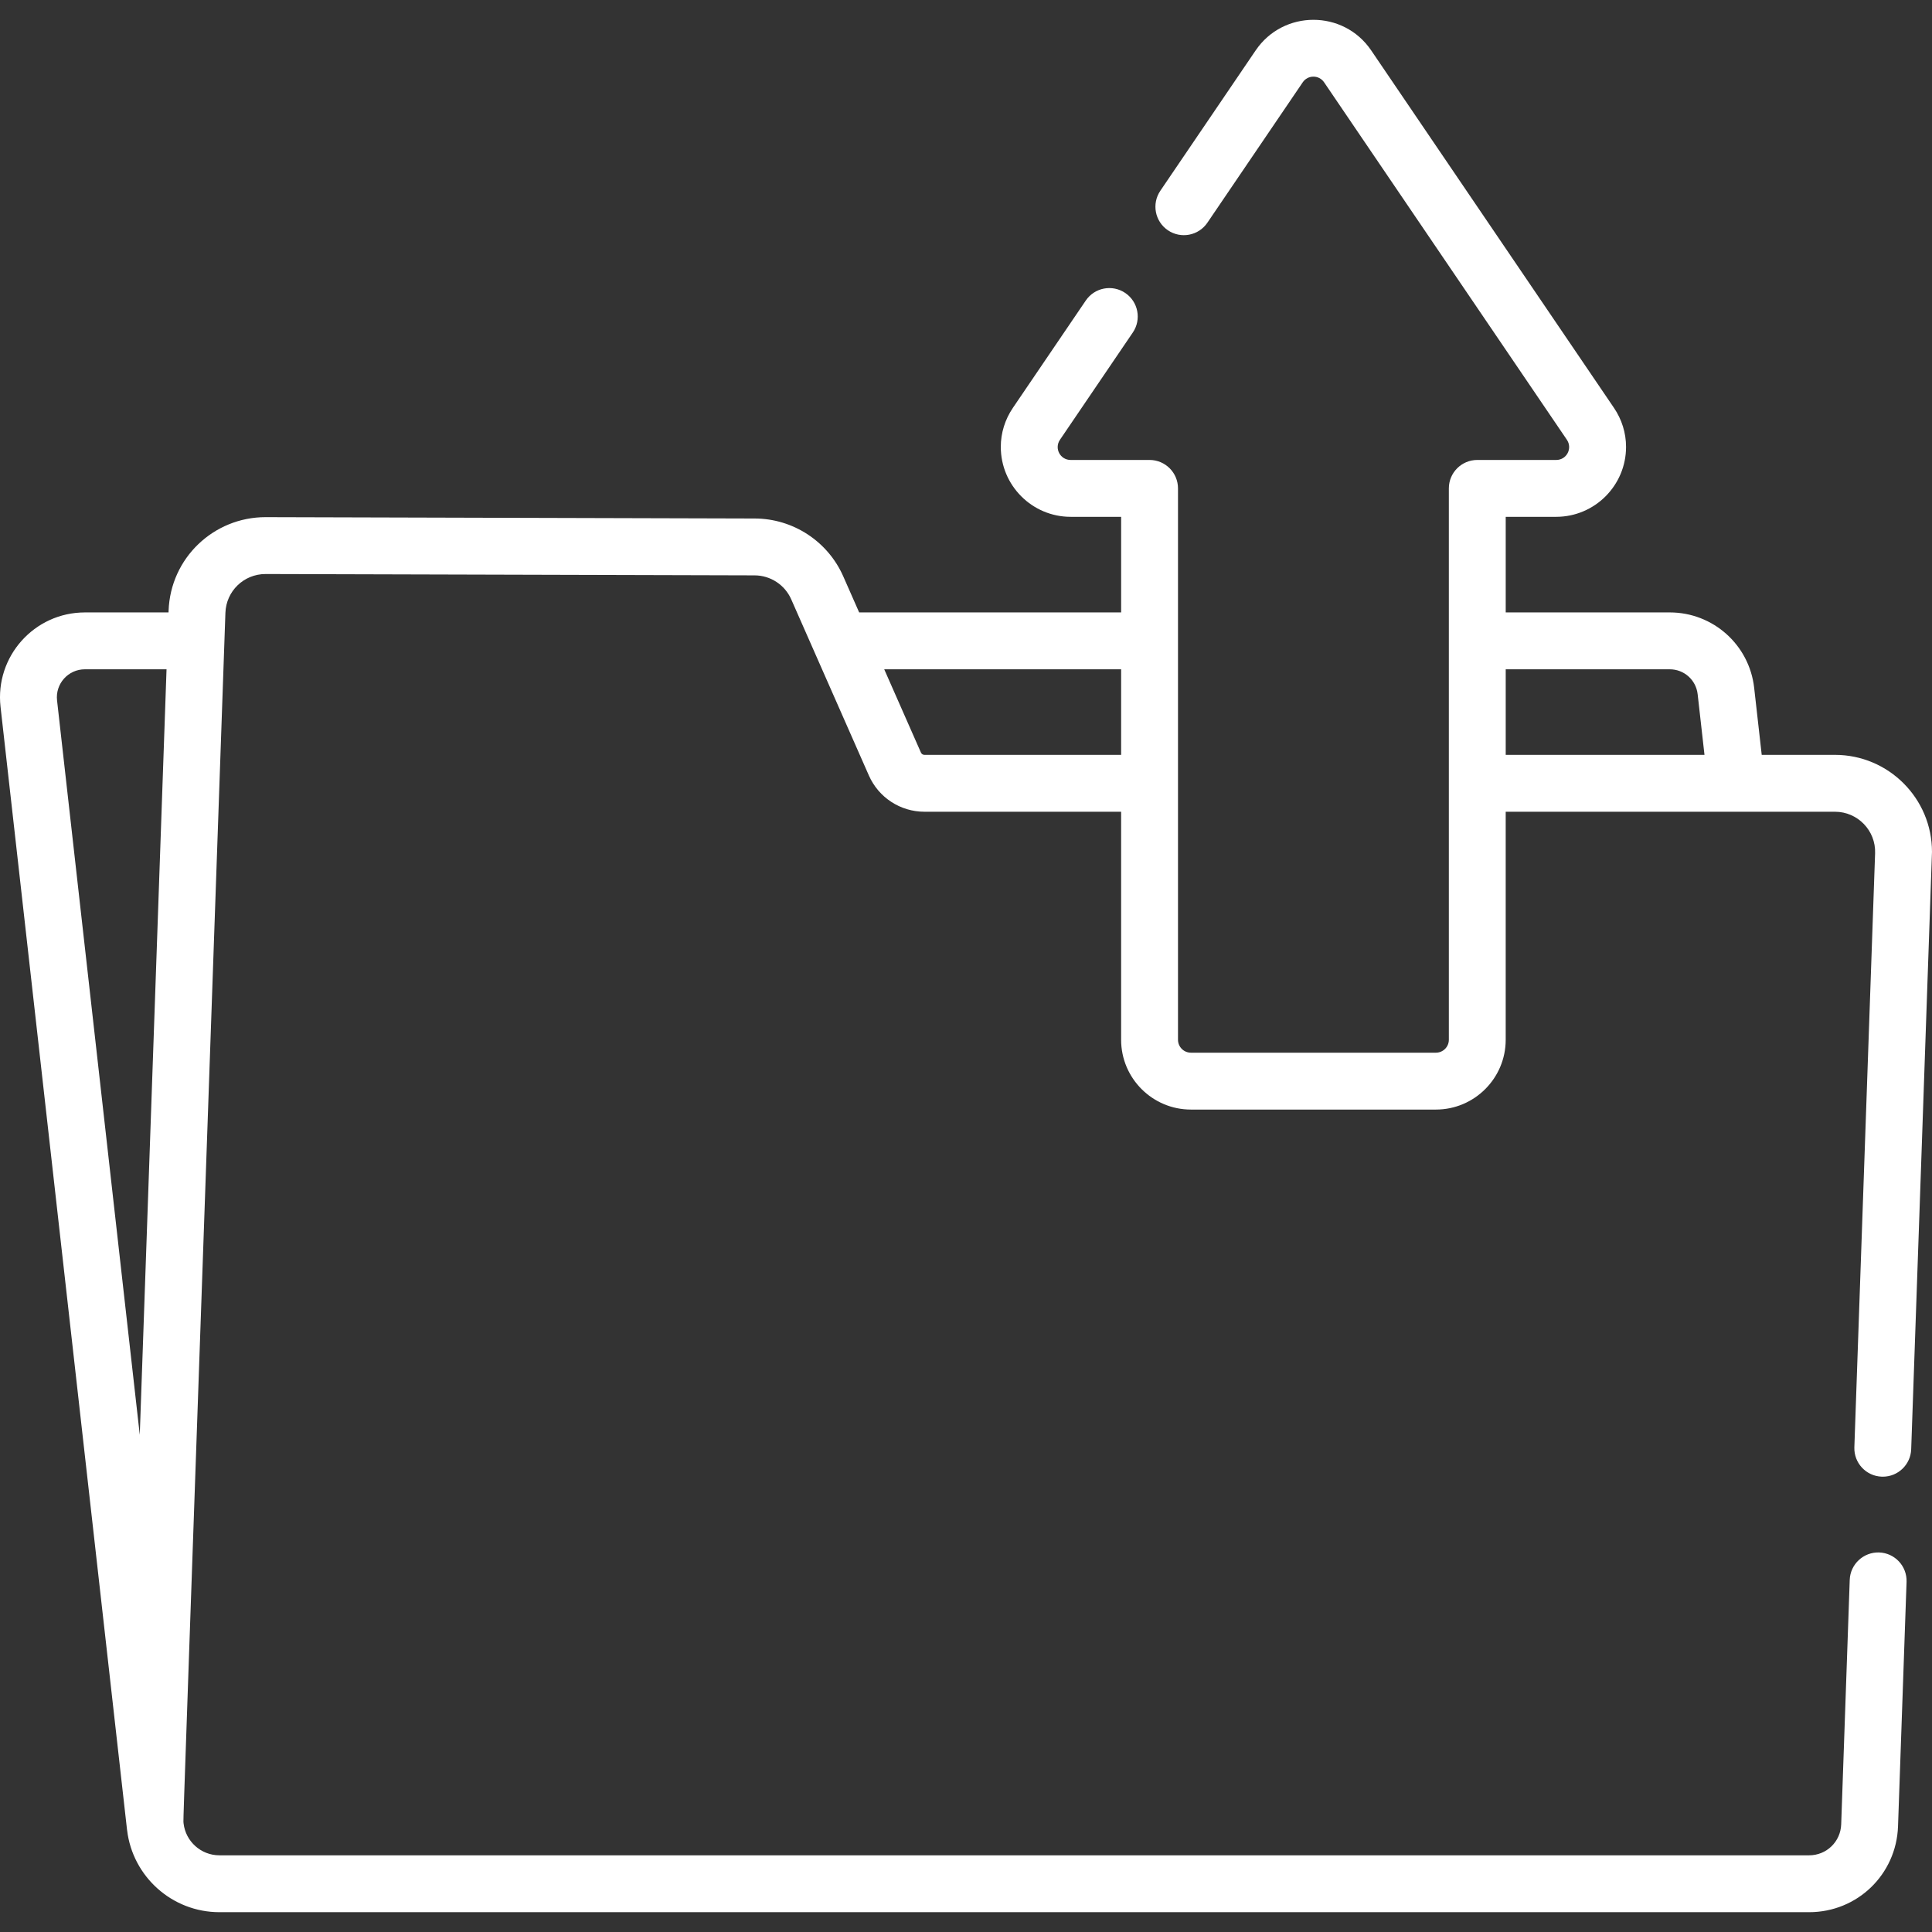
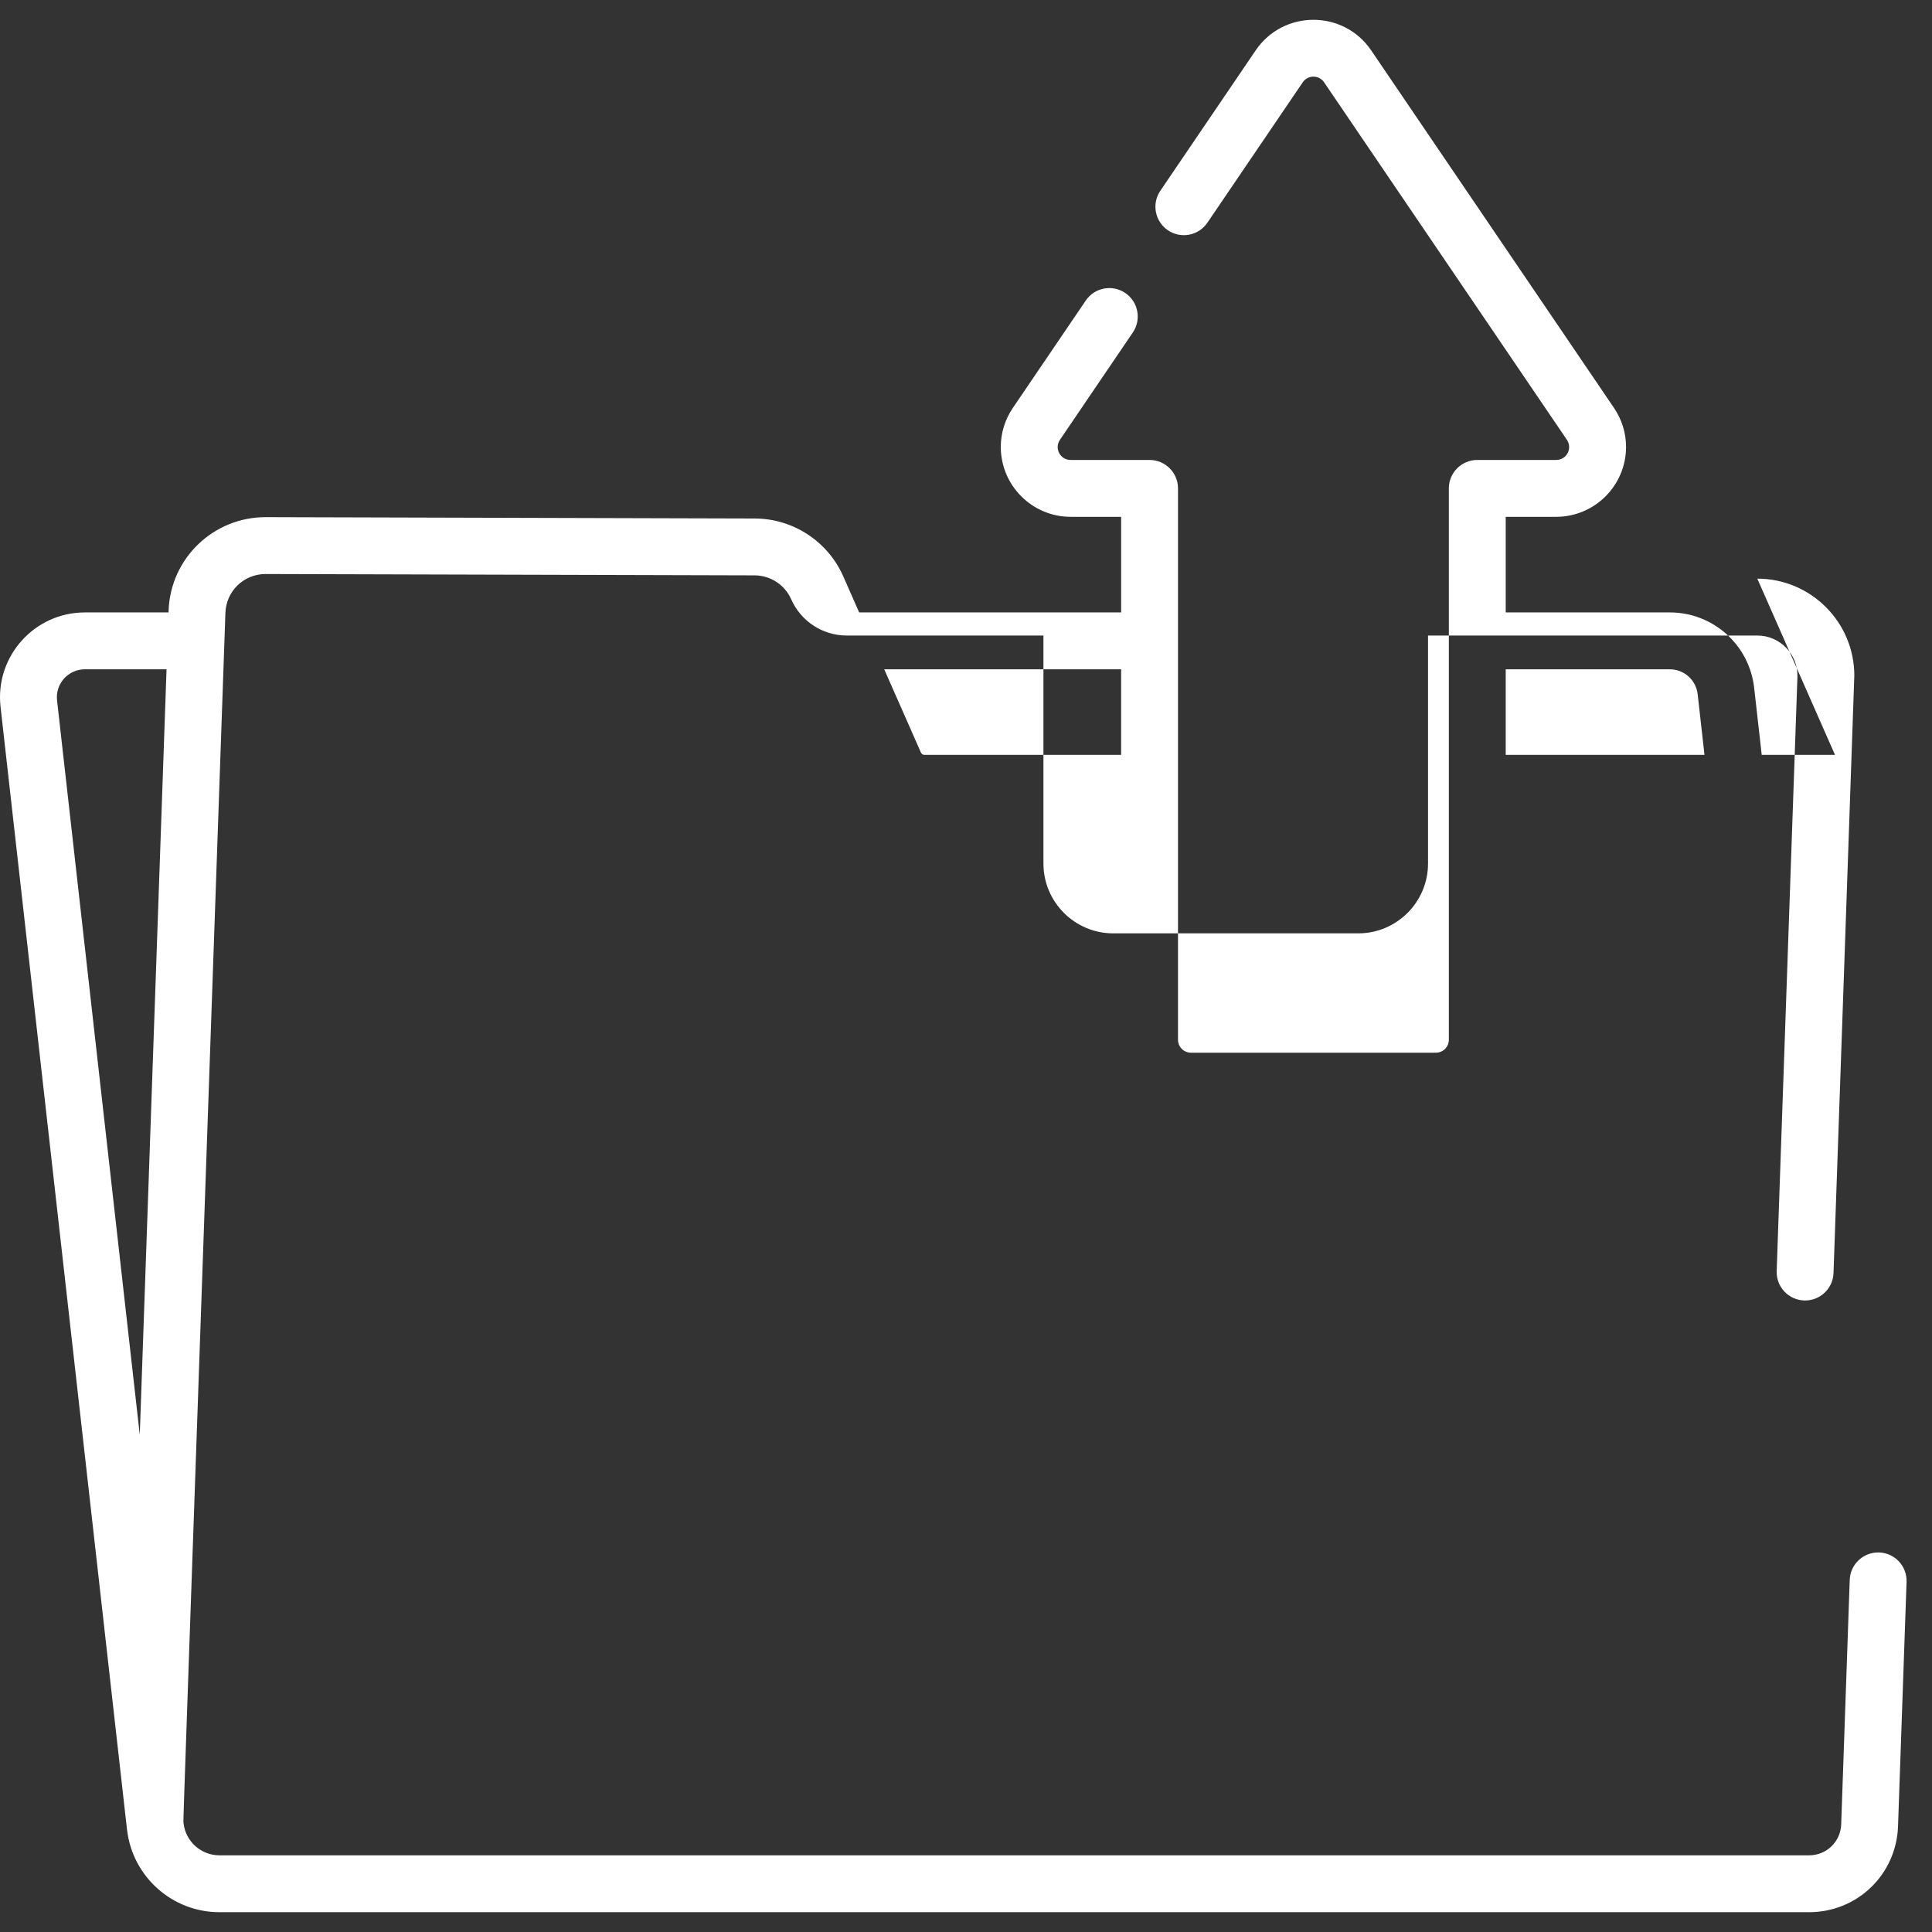
<svg xmlns="http://www.w3.org/2000/svg" id="Capa_1" enable-background="new 0 0 509.59 509.59" height="300" viewBox="0 0 509.59 509.59" width="300" version="1.1">
  <rect x="0" y="0" width="509.59" height="509.59" fill="#333333" stroke="none" />
  <g width="100%" height="100%" transform="matrix(1,0,0,1,0,0)">
-     <path d="m484.004 199.107h-19.328l-1.992-17.684c-1.277-11.338-10.845-19.888-22.254-19.888h-43.278v-25.215h13.311c10.162 0 18.429-8.273 18.429-18.443 0-3.662-1.105-7.227-3.199-10.311l-64.029-94.278c-7.313-10.768-23.181-10.725-30.46 0l-25.149 37.029c-2.327 3.427-1.437 8.091 1.99 10.418 3.428 2.329 8.092 1.437 10.418-1.99l25.151-37.031c1.35-1.991 4.282-2 5.641.002l64.029 94.277c1.531 2.258-.035 5.328-2.82 5.328h-20.811c-4.143 0-7.5 3.358-7.5 7.5v145.431c0 1.88-1.529 3.41-3.41 3.41h-64.619c-1.881 0-3.41-1.53-3.41-3.41 0-14.632 0-129.297 0-145.431 0-4.142-3.357-7.5-7.5-7.5h-20.812c-2.775 0-4.36-3.061-2.821-5.326l19.218-28.296c2.327-3.427 1.437-8.091-1.99-10.418s-8.091-1.436-10.418 1.99l-19.218 28.295c-2.093 3.081-3.199 6.646-3.199 10.311 0 10.17 8.267 18.443 18.429 18.443h13.312v25.215h-69.099l-4.192-9.509c-4.076-9.245-13.237-15.237-23.341-15.265l-129.045-.356c-13.648 0-25.082 10.755-25.569 24.693l-.015.438h-22.058c-13.355 0-23.747 11.638-22.253 24.901l33.36 296.149c.007.065.022.127.031.191 1.451 12.14 11.81 21.586 24.341 21.586h419.312c12.701 0 22.999-9.944 23.443-22.639l2.252-64.487c.145-4.14-3.094-7.613-7.233-7.757-4.118-.131-7.611 3.094-7.757 7.234l-2.252 64.487c-.16 4.577-3.873 8.163-8.453 8.163h-419.311c-4.877 0-8.904-3.682-9.453-8.408-.008-.106-.018-.206-.029-.307-.006-.067-.006-.135-.01-.203.028-3.094.042-2.812 11.074-318.823.197-5.646 4.788-10.216 10.608-10.216l128.973.356c4.18.012 7.971 2.491 9.657 6.316l20.488 46.477c2.558 5.803 8.309 9.553 14.65 9.553h51.877v60.145c0 10.151 8.259 18.41 18.41 18.41h64.619c10.151 0 18.41-8.259 18.41-18.41v-60.145h86.853c5.981 0 10.797 4.977 10.58 10.955l-5.471 156.672c-.145 4.14 3.094 7.613 7.233 7.757.089.003.178.004.267.004 4.021 0 7.35-3.188 7.49-7.238.025-.727 5.486-156.849 5.486-157.576.002-14.104-11.475-25.576-25.584-25.576zm-461.608-22.572h21.531c-3.893 111.511-6.139 175.562-7.06 201.911l-21.818-193.688c-.495-4.386 2.923-8.223 7.347-8.223zm221.439 22.572c-.4 0-.763-.237-.925-.604l-9.684-21.968h62.486v22.571h-51.877zm153.317 0v-22.571h43.278c3.768 0 6.926 2.823 7.348 6.566l1.803 16.005z" fill="#ffffff" fill-opacity="1" data-original-color="#000000ff" stroke="none" stroke-opacity="1" />
+     <path d="m484.004 199.107h-19.328l-1.992-17.684c-1.277-11.338-10.845-19.888-22.254-19.888h-43.278v-25.215h13.311c10.162 0 18.429-8.273 18.429-18.443 0-3.662-1.105-7.227-3.199-10.311l-64.029-94.278c-7.313-10.768-23.181-10.725-30.46 0l-25.149 37.029c-2.327 3.427-1.437 8.091 1.99 10.418 3.428 2.329 8.092 1.437 10.418-1.99l25.151-37.031c1.35-1.991 4.282-2 5.641.002l64.029 94.277c1.531 2.258-.035 5.328-2.82 5.328h-20.811c-4.143 0-7.5 3.358-7.5 7.5v145.431c0 1.88-1.529 3.41-3.41 3.41h-64.619c-1.881 0-3.41-1.53-3.41-3.41 0-14.632 0-129.297 0-145.431 0-4.142-3.357-7.5-7.5-7.5h-20.812c-2.775 0-4.36-3.061-2.821-5.326l19.218-28.296c2.327-3.427 1.437-8.091-1.99-10.418s-8.091-1.436-10.418 1.99l-19.218 28.295c-2.093 3.081-3.199 6.646-3.199 10.311 0 10.17 8.267 18.443 18.429 18.443h13.312v25.215h-69.099l-4.192-9.509c-4.076-9.245-13.237-15.237-23.341-15.265l-129.045-.356c-13.648 0-25.082 10.755-25.569 24.693l-.015.438h-22.058c-13.355 0-23.747 11.638-22.253 24.901l33.36 296.149c.007.065.022.127.031.191 1.451 12.14 11.81 21.586 24.341 21.586h419.312c12.701 0 22.999-9.944 23.443-22.639l2.252-64.487c.145-4.14-3.094-7.613-7.233-7.757-4.118-.131-7.611 3.094-7.757 7.234l-2.252 64.487c-.16 4.577-3.873 8.163-8.453 8.163h-419.311c-4.877 0-8.904-3.682-9.453-8.408-.008-.106-.018-.206-.029-.307-.006-.067-.006-.135-.01-.203.028-3.094.042-2.812 11.074-318.823.197-5.646 4.788-10.216 10.608-10.216l128.973.356c4.18.012 7.971 2.491 9.657 6.316c2.558 5.803 8.309 9.553 14.65 9.553h51.877v60.145c0 10.151 8.259 18.41 18.41 18.41h64.619c10.151 0 18.41-8.259 18.41-18.41v-60.145h86.853c5.981 0 10.797 4.977 10.58 10.955l-5.471 156.672c-.145 4.14 3.094 7.613 7.233 7.757.089.003.178.004.267.004 4.021 0 7.35-3.188 7.49-7.238.025-.727 5.486-156.849 5.486-157.576.002-14.104-11.475-25.576-25.584-25.576zm-461.608-22.572h21.531c-3.893 111.511-6.139 175.562-7.06 201.911l-21.818-193.688c-.495-4.386 2.923-8.223 7.347-8.223zm221.439 22.572c-.4 0-.763-.237-.925-.604l-9.684-21.968h62.486v22.571h-51.877zm153.317 0v-22.571h43.278c3.768 0 6.926 2.823 7.348 6.566l1.803 16.005z" fill="#ffffff" fill-opacity="1" data-original-color="#000000ff" stroke="none" stroke-opacity="1" />
  </g>
</svg>